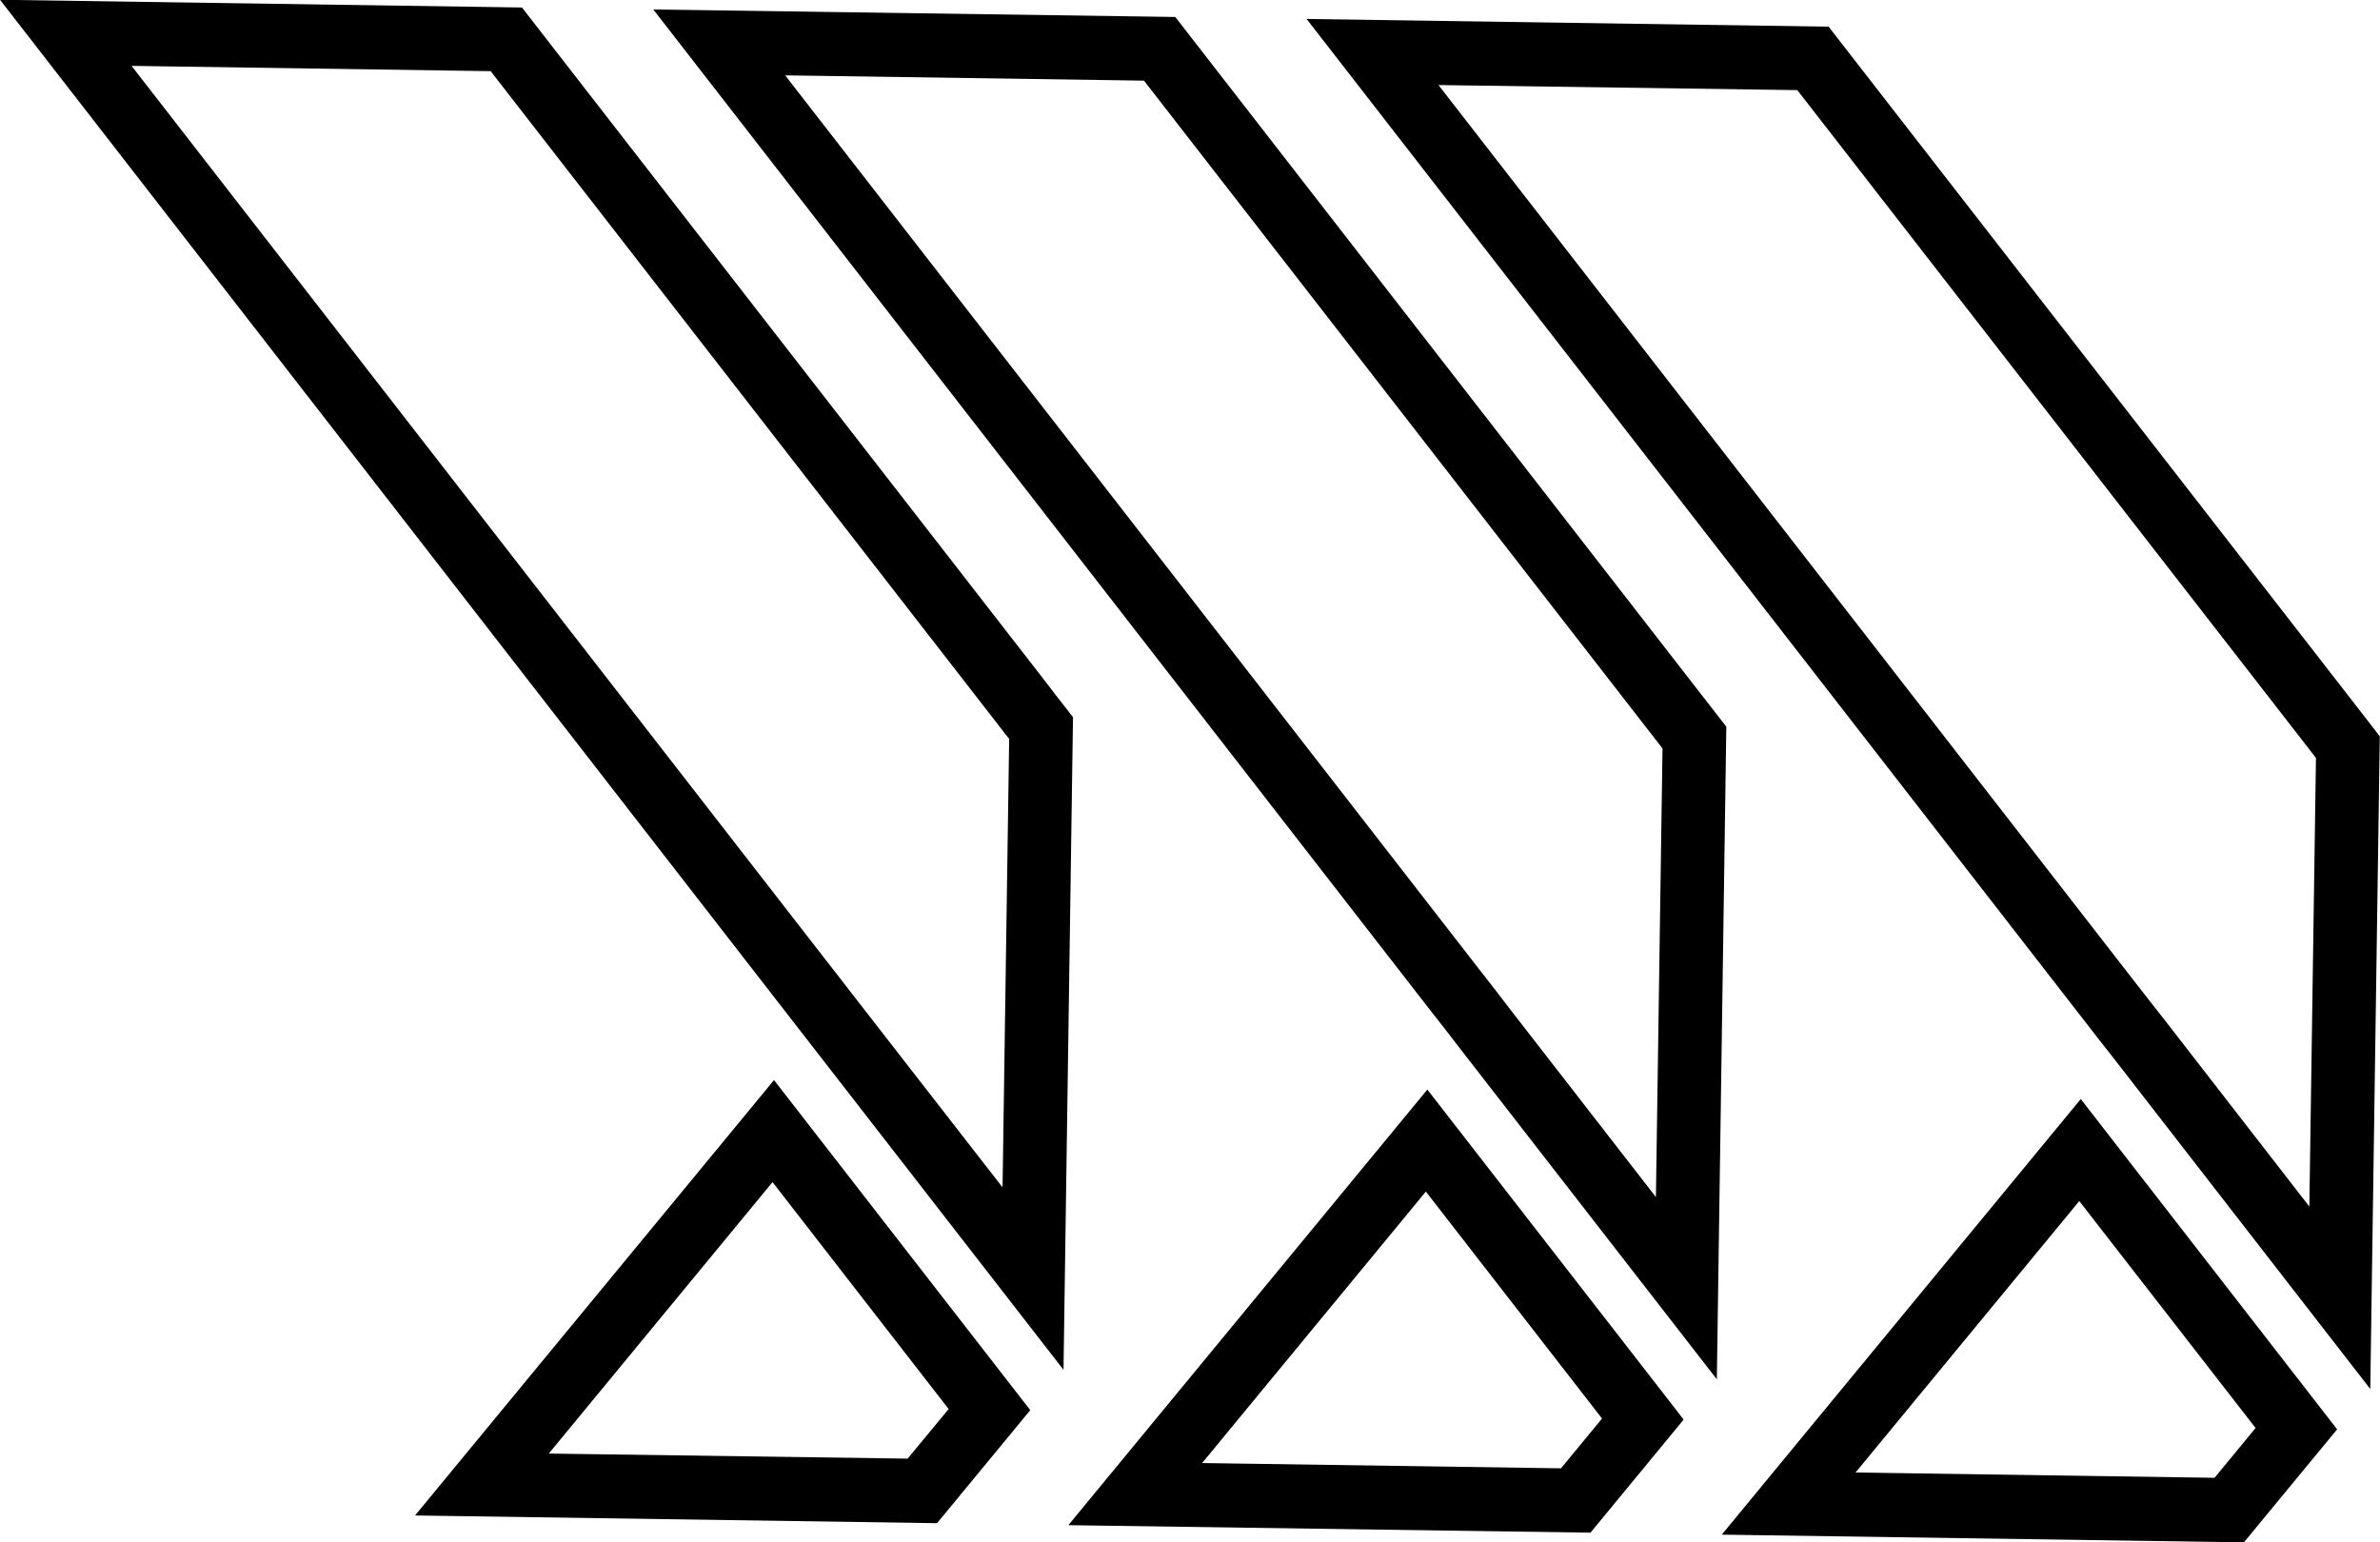
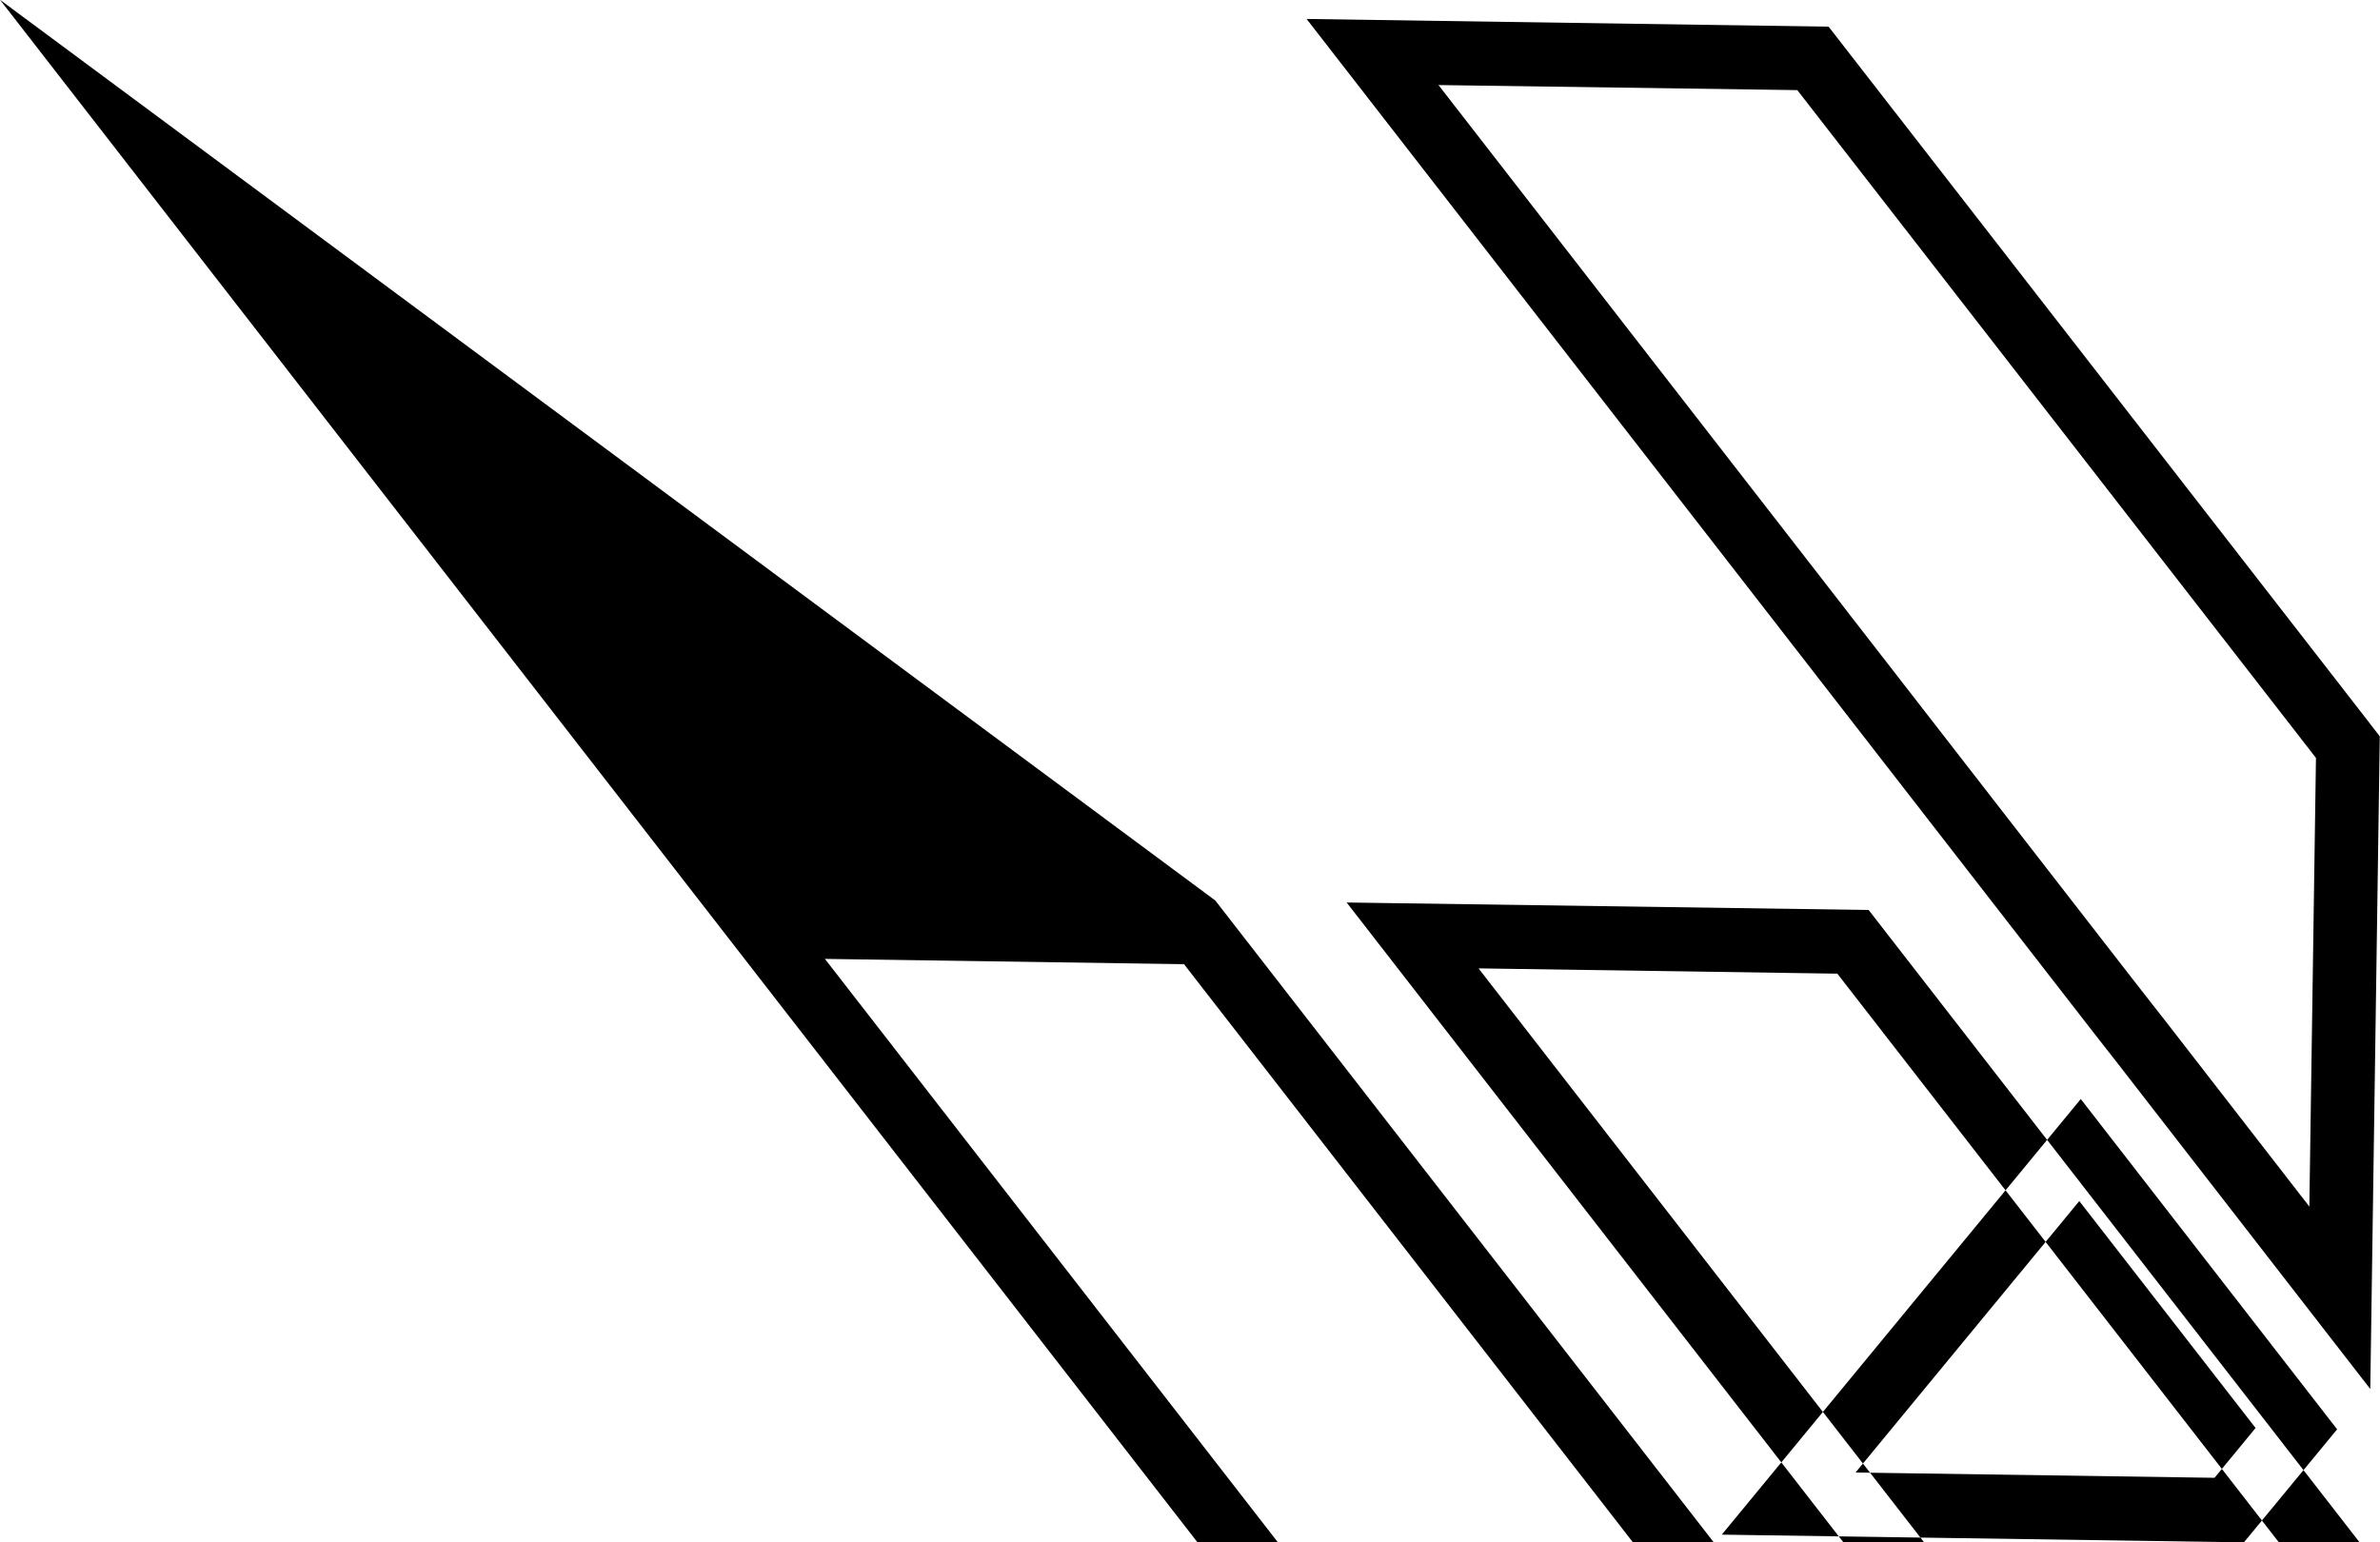
<svg xmlns="http://www.w3.org/2000/svg" width="108" height="70" viewBox="0 0 108 70">
  <defs>
    <style>
      .cls-1 {
        fill-rule: evenodd;
      }
    </style>
  </defs>
-   <path class="cls-1" d="M375.131,3403.65l23.693,0.35,4.231-5.13-0.311-.4-11.323-14.59Zm6.07-2.82,10.153-12.32,8,10.3-1.862,2.26Zm11-19.71,0.73,0.93,11.628,14.99,0.431-29.62-0.725-.94-0.73-.94-23.556-30.33-23.688-.35,35.18,45.32Zm-29.925-43.26,16.283,0.23,22.706,29.24,0.729,0.94,0.1,0.13-0.3,20.36-6.6-8.51-0.73-.93-0.725-.93Zm10.817,60.17-11.323-14.58-16.29,19.77,23.693,0.34,4.226-5.13Zm-5.257,2.61-16.286-.24,10.153-12.32,7.994,10.3Zm-5.282-19.96,0.724,0.94,11.629,14.98,0.43-29.62-0.724-.93-0.73-.94-23.551-30.34-23.687-.34,35.179,45.32Zm-29.924-43.26,16.282,0.24,22.707,29.25,0.723,0.93,0.1,0.13-0.3,20.36-6.59-8.49-0.736-.96-0.726-.93Zm10.811,60.18-11.318-14.58-16.289,19.76,23.687,0.35,4.231-5.13Zm-21.538,2.37,10.153-12.32,7.992,10.3-1.862,2.25Zm10.269-20.66,0.73,0.94,0.73,0.94,11.628,14.98,0.431-29.62-0.725-.93-0.73-.95-23.551-30.33L297,3333.99Zm-12.906-42.08,22.7,29.24,0.728,0.94,0.1,0.12-0.3,20.36-6.6-8.49-0.735-.95-0.725-.93-31.464-40.53Z" transform="translate(-297 -3334)" />
+   <path class="cls-1" d="M375.131,3403.65l23.693,0.35,4.231-5.13-0.311-.4-11.323-14.59Zm6.07-2.82,10.153-12.32,8,10.3-1.862,2.26Zm11-19.71,0.73,0.93,11.628,14.99,0.431-29.62-0.725-.94-0.73-.94-23.556-30.33-23.688-.35,35.18,45.32Zm-29.925-43.26,16.283,0.23,22.706,29.24,0.729,0.94,0.1,0.13-0.3,20.36-6.6-8.51-0.73-.93-0.725-.93m10.817,60.17-11.323-14.58-16.29,19.77,23.693,0.34,4.226-5.13Zm-5.257,2.61-16.286-.24,10.153-12.32,7.994,10.3Zm-5.282-19.96,0.724,0.94,11.629,14.98,0.43-29.62-0.724-.93-0.73-.94-23.551-30.34-23.687-.34,35.179,45.32Zm-29.924-43.26,16.282,0.24,22.707,29.25,0.723,0.93,0.1,0.13-0.3,20.36-6.59-8.49-0.736-.96-0.726-.93Zm10.811,60.18-11.318-14.58-16.289,19.76,23.687,0.35,4.231-5.13Zm-21.538,2.37,10.153-12.32,7.992,10.3-1.862,2.25Zm10.269-20.66,0.73,0.94,0.73,0.94,11.628,14.98,0.431-29.62-0.725-.93-0.73-.95-23.551-30.33L297,3333.99Zm-12.906-42.08,22.7,29.24,0.728,0.94,0.1,0.12-0.3,20.36-6.6-8.49-0.735-.95-0.725-.93-31.464-40.53Z" transform="translate(-297 -3334)" />
</svg>